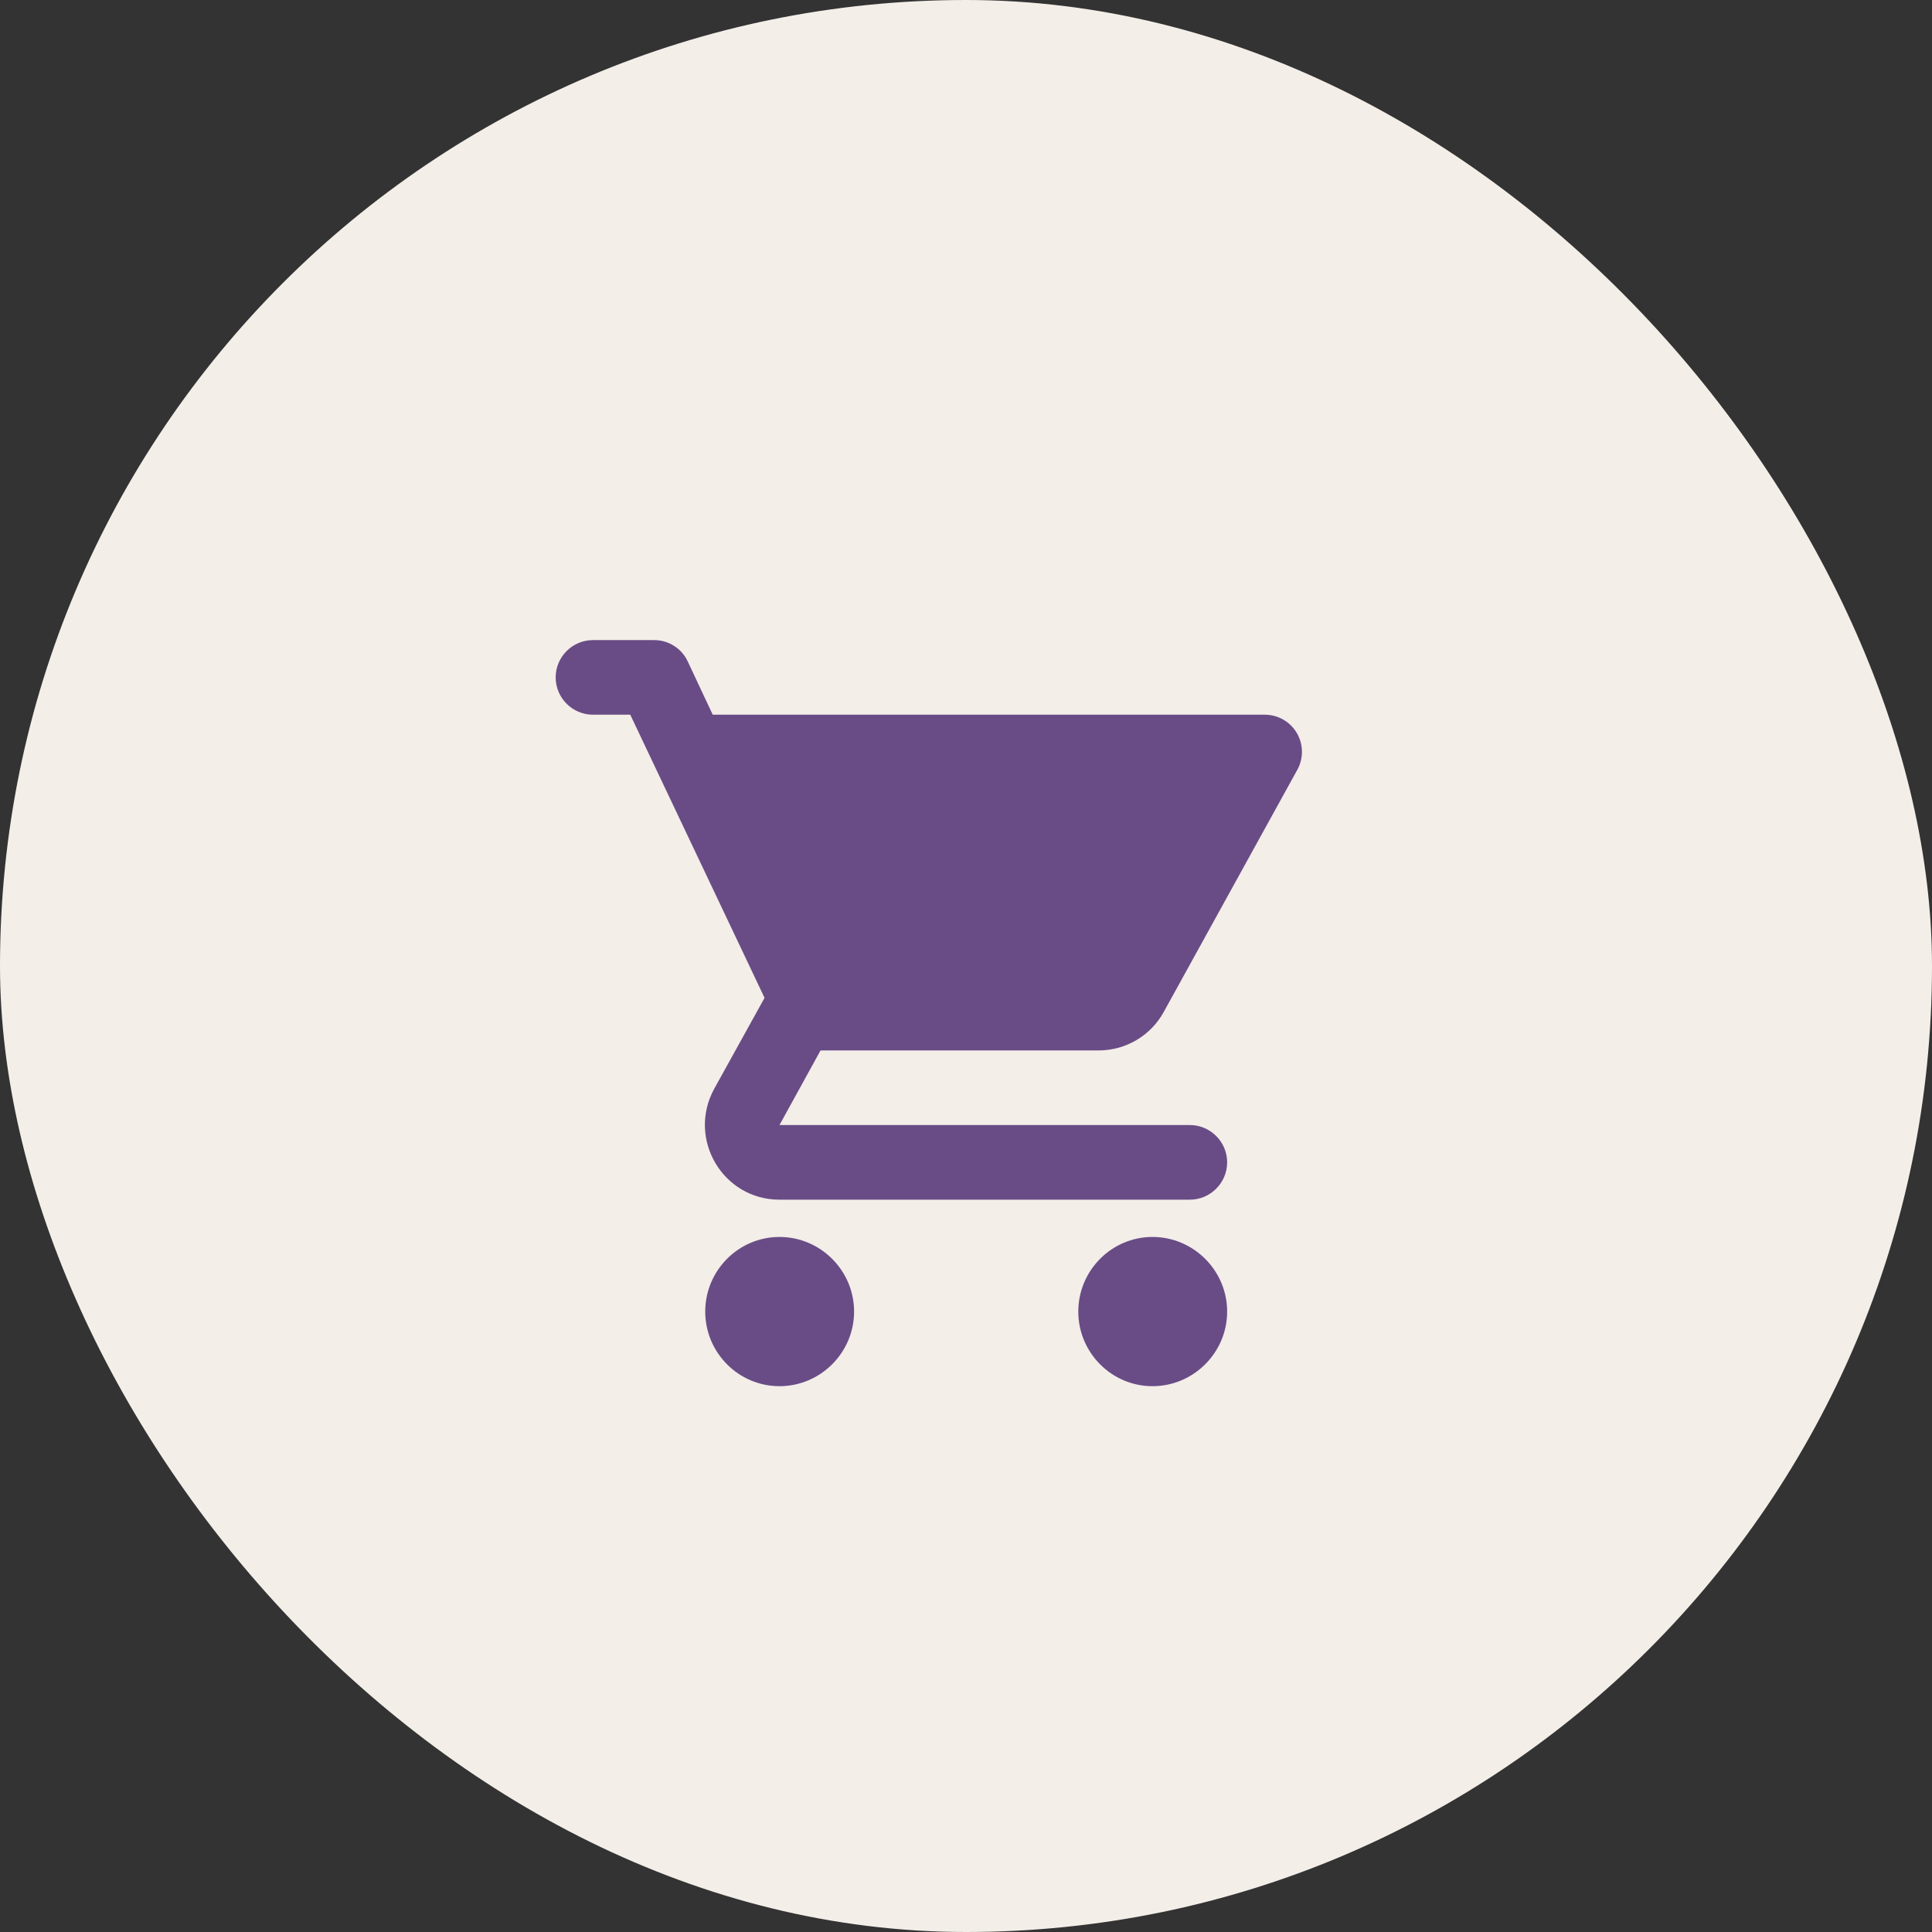
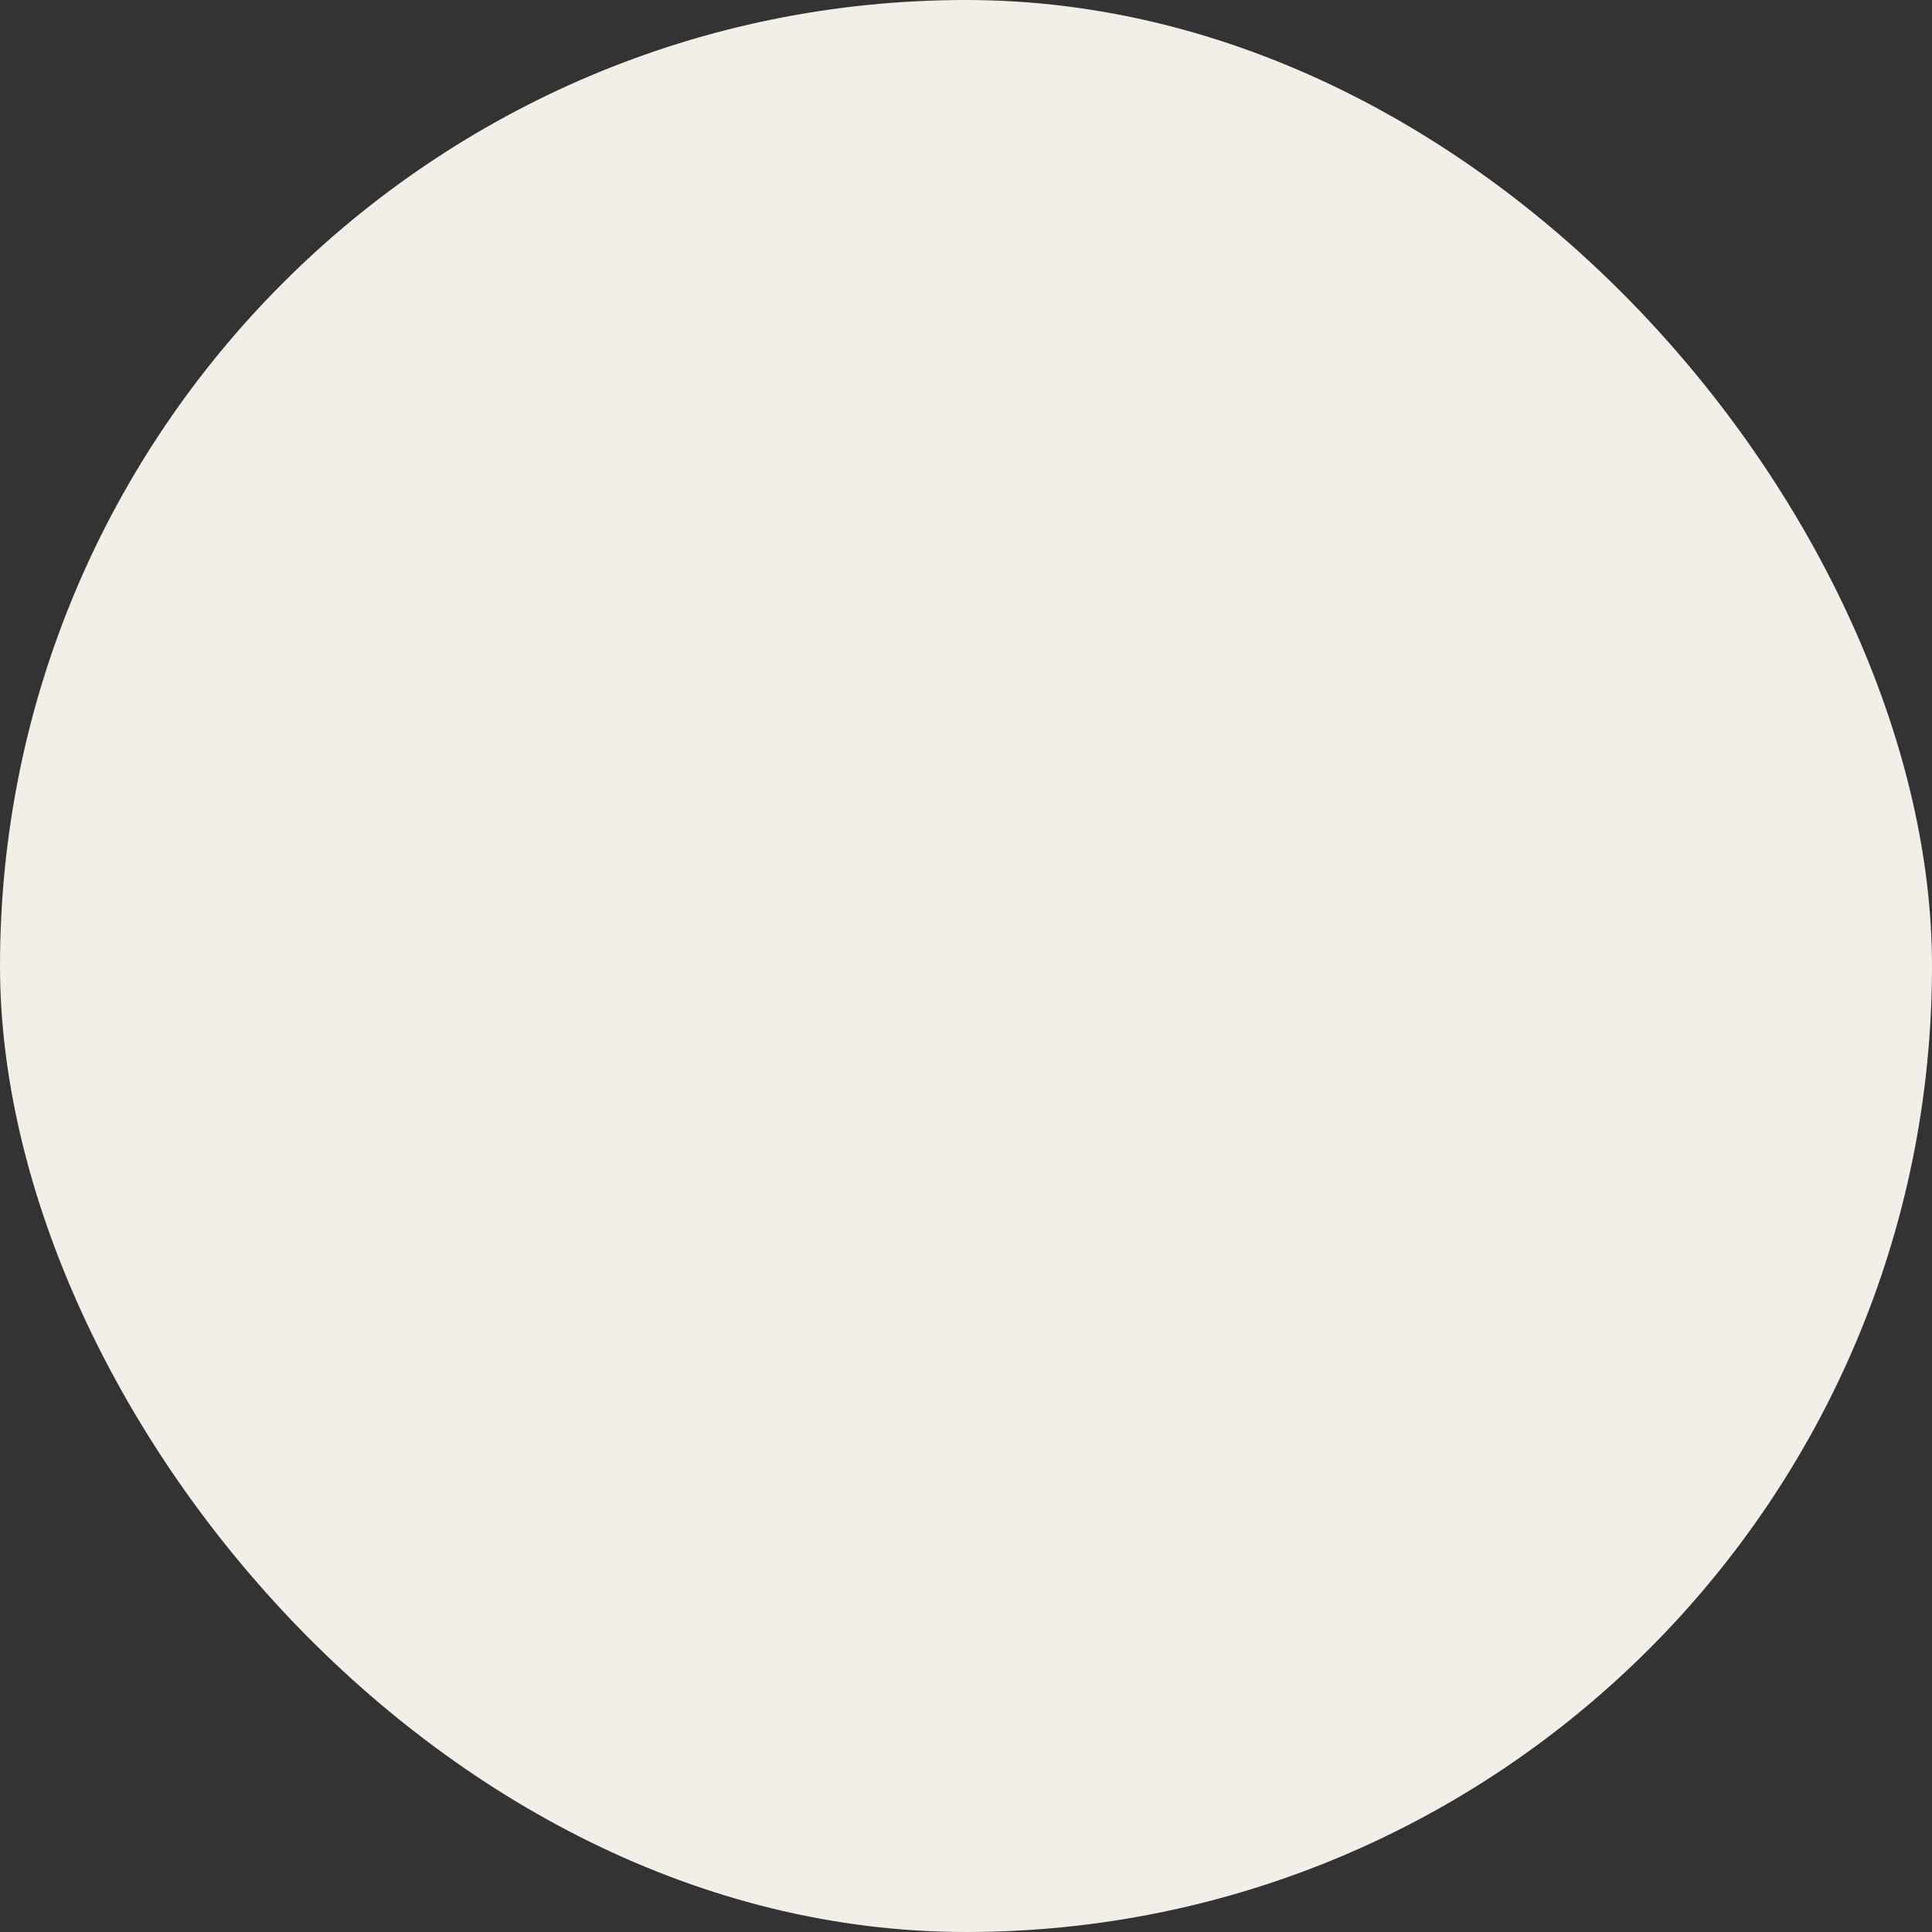
<svg xmlns="http://www.w3.org/2000/svg" width="41" height="41" viewBox="0 0 41 41" fill="none">
  <rect x="0" y="0" width="41" height="41" fill="#333333" stroke="none" />
  <rect width="41" height="41" rx="20.5" fill="#F3EEE8" />
-   <path d="M16.542 26.25C15.671 26.25 14.966 26.963 14.966 27.834C14.966 28.704 15.671 29.417 16.542 29.417C17.413 29.417 18.125 28.704 18.125 27.834C18.125 26.963 17.413 26.25 16.542 26.25ZM11.792 14.375C11.792 14.811 12.148 15.167 12.583 15.167H13.375L16.225 21.176L15.156 23.107C14.578 24.168 15.338 25.459 16.542 25.459H25.25C25.686 25.459 26.042 25.102 26.042 24.667C26.042 24.231 25.686 23.875 25.25 23.875H16.542L17.413 22.292H23.311C23.904 22.292 24.427 21.967 24.696 21.476L27.53 16.338C27.597 16.218 27.631 16.083 27.629 15.946C27.628 15.809 27.59 15.674 27.521 15.556C27.451 15.437 27.352 15.339 27.233 15.271C27.113 15.203 26.979 15.167 26.841 15.167H15.125L14.594 14.035C14.531 13.9 14.43 13.785 14.304 13.706C14.177 13.626 14.031 13.583 13.882 13.584H12.583C12.148 13.584 11.792 13.94 11.792 14.375ZM24.458 26.25C23.588 26.25 22.883 26.963 22.883 27.834C22.883 28.704 23.588 29.417 24.458 29.417C25.329 29.417 26.042 28.704 26.042 27.834C26.042 26.963 25.329 26.25 24.458 26.25Z" fill="#694C86" />
</svg>